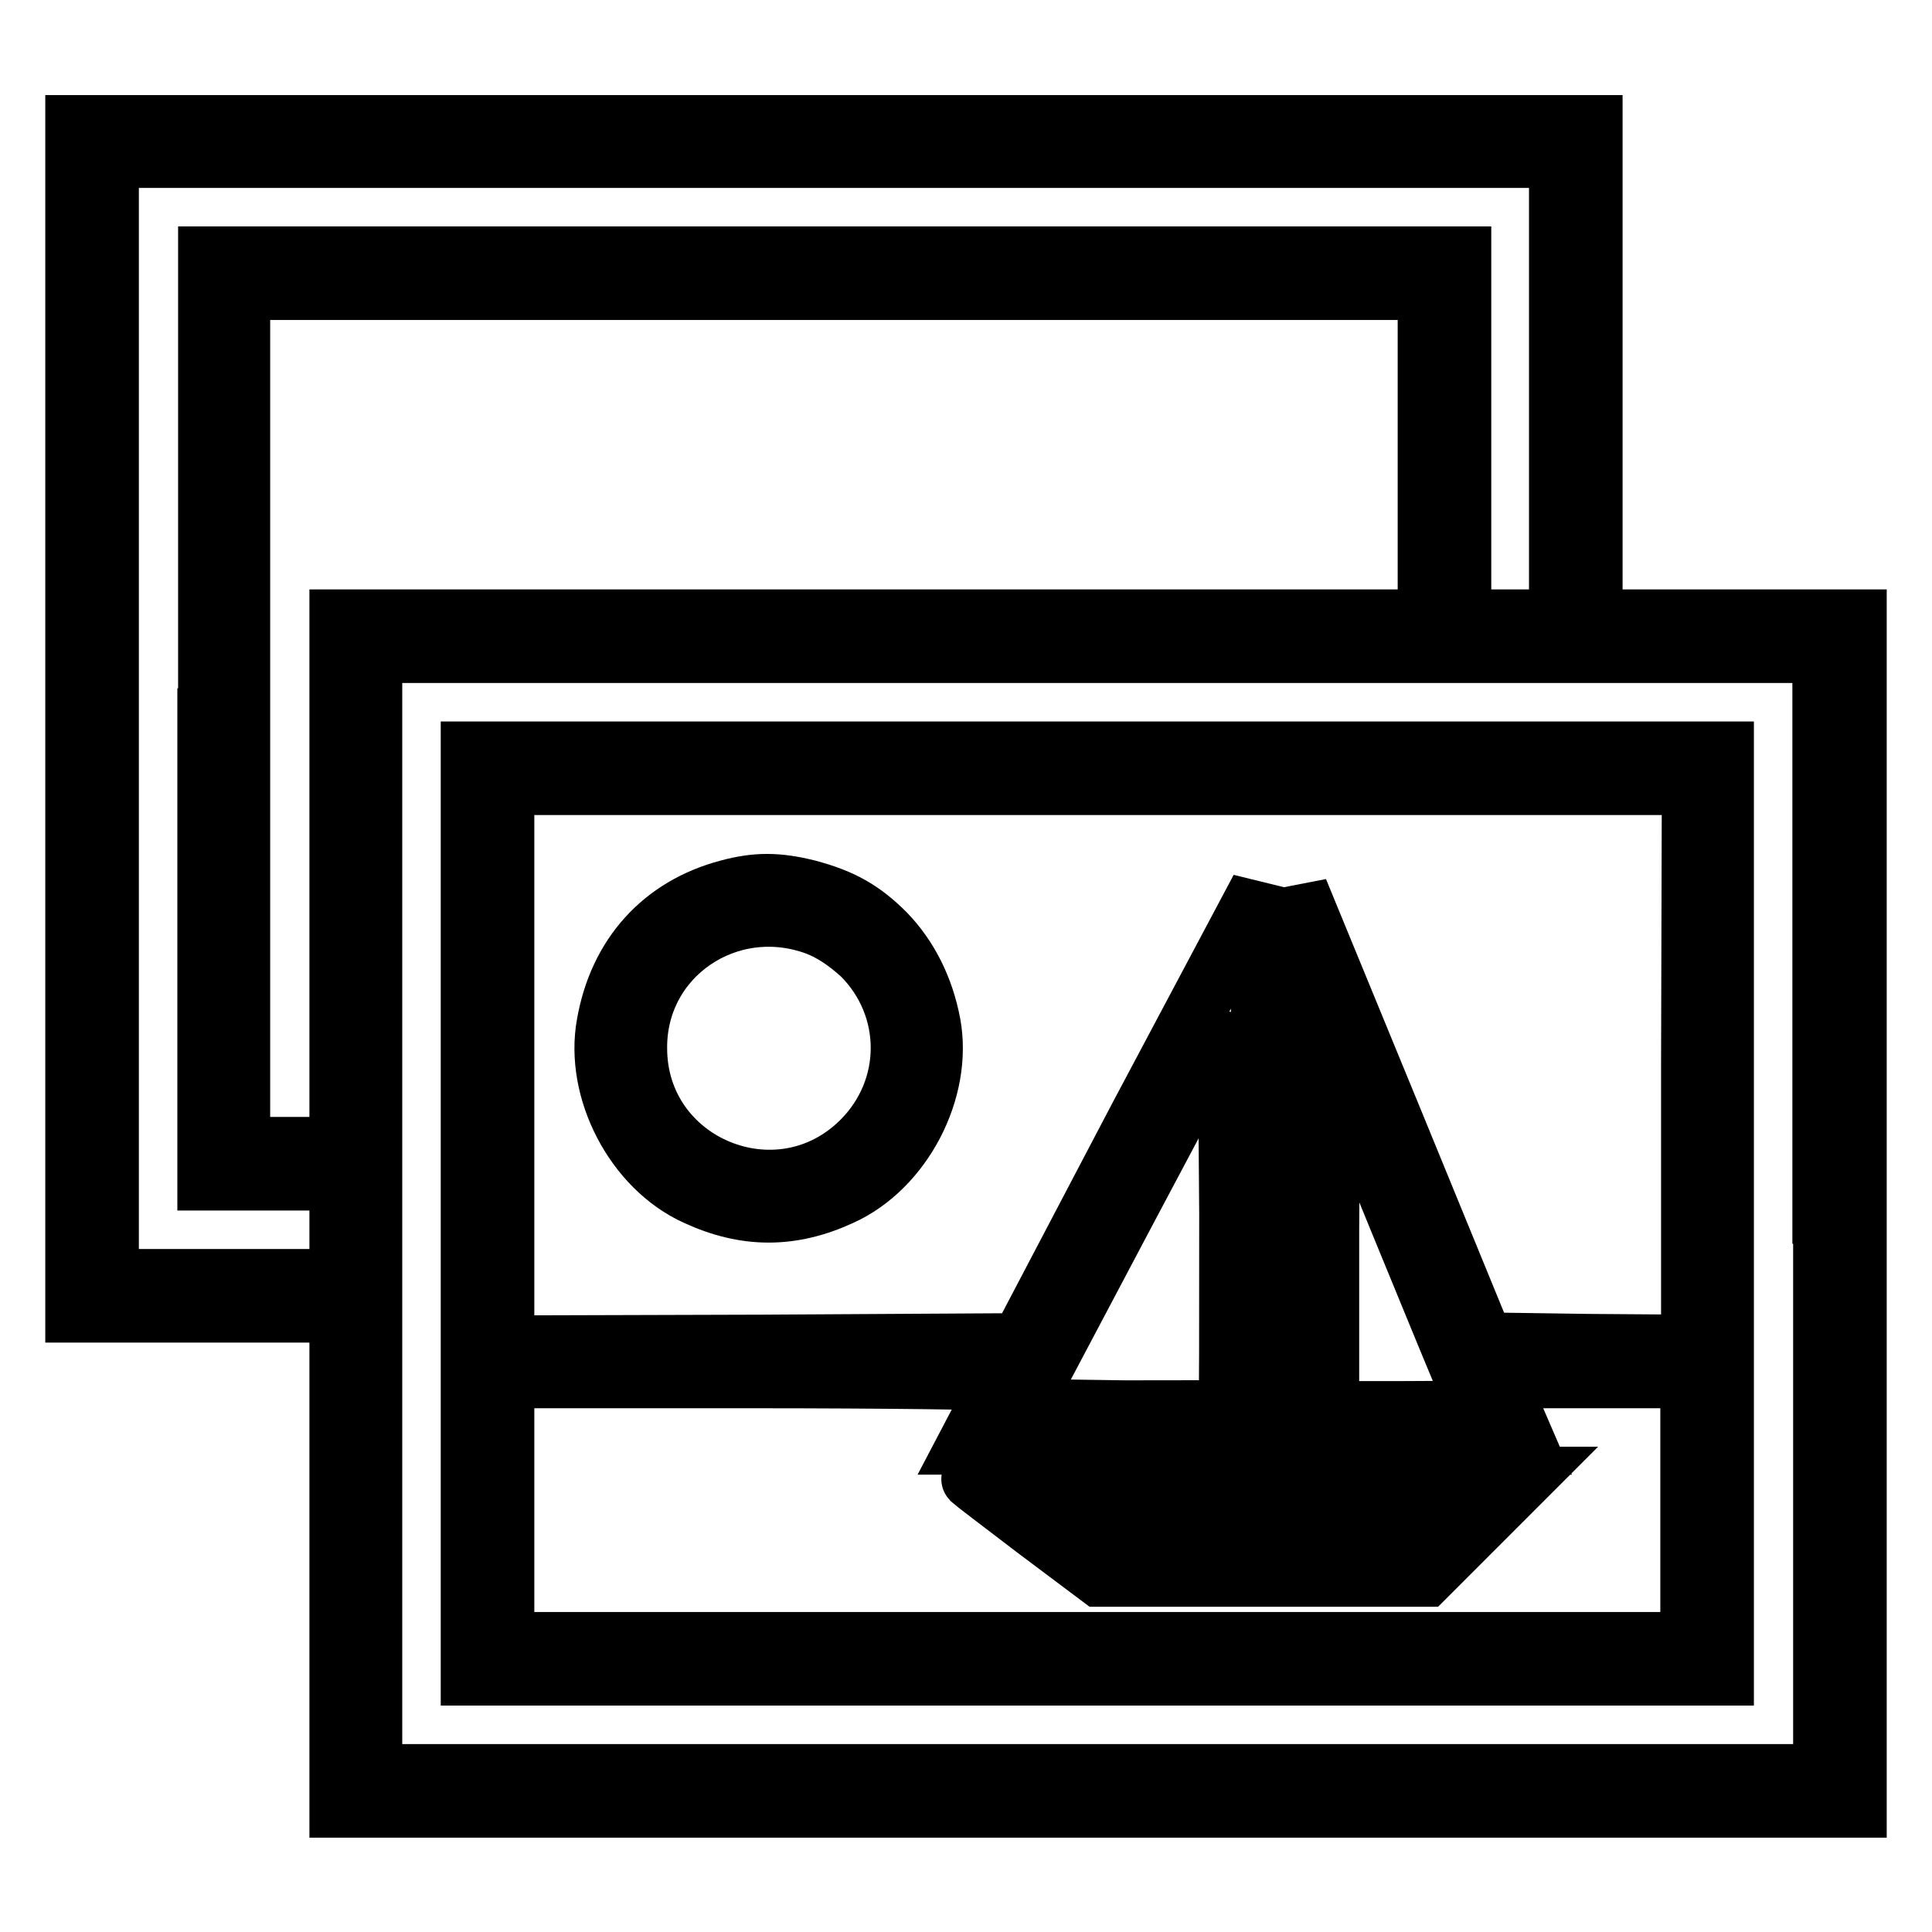
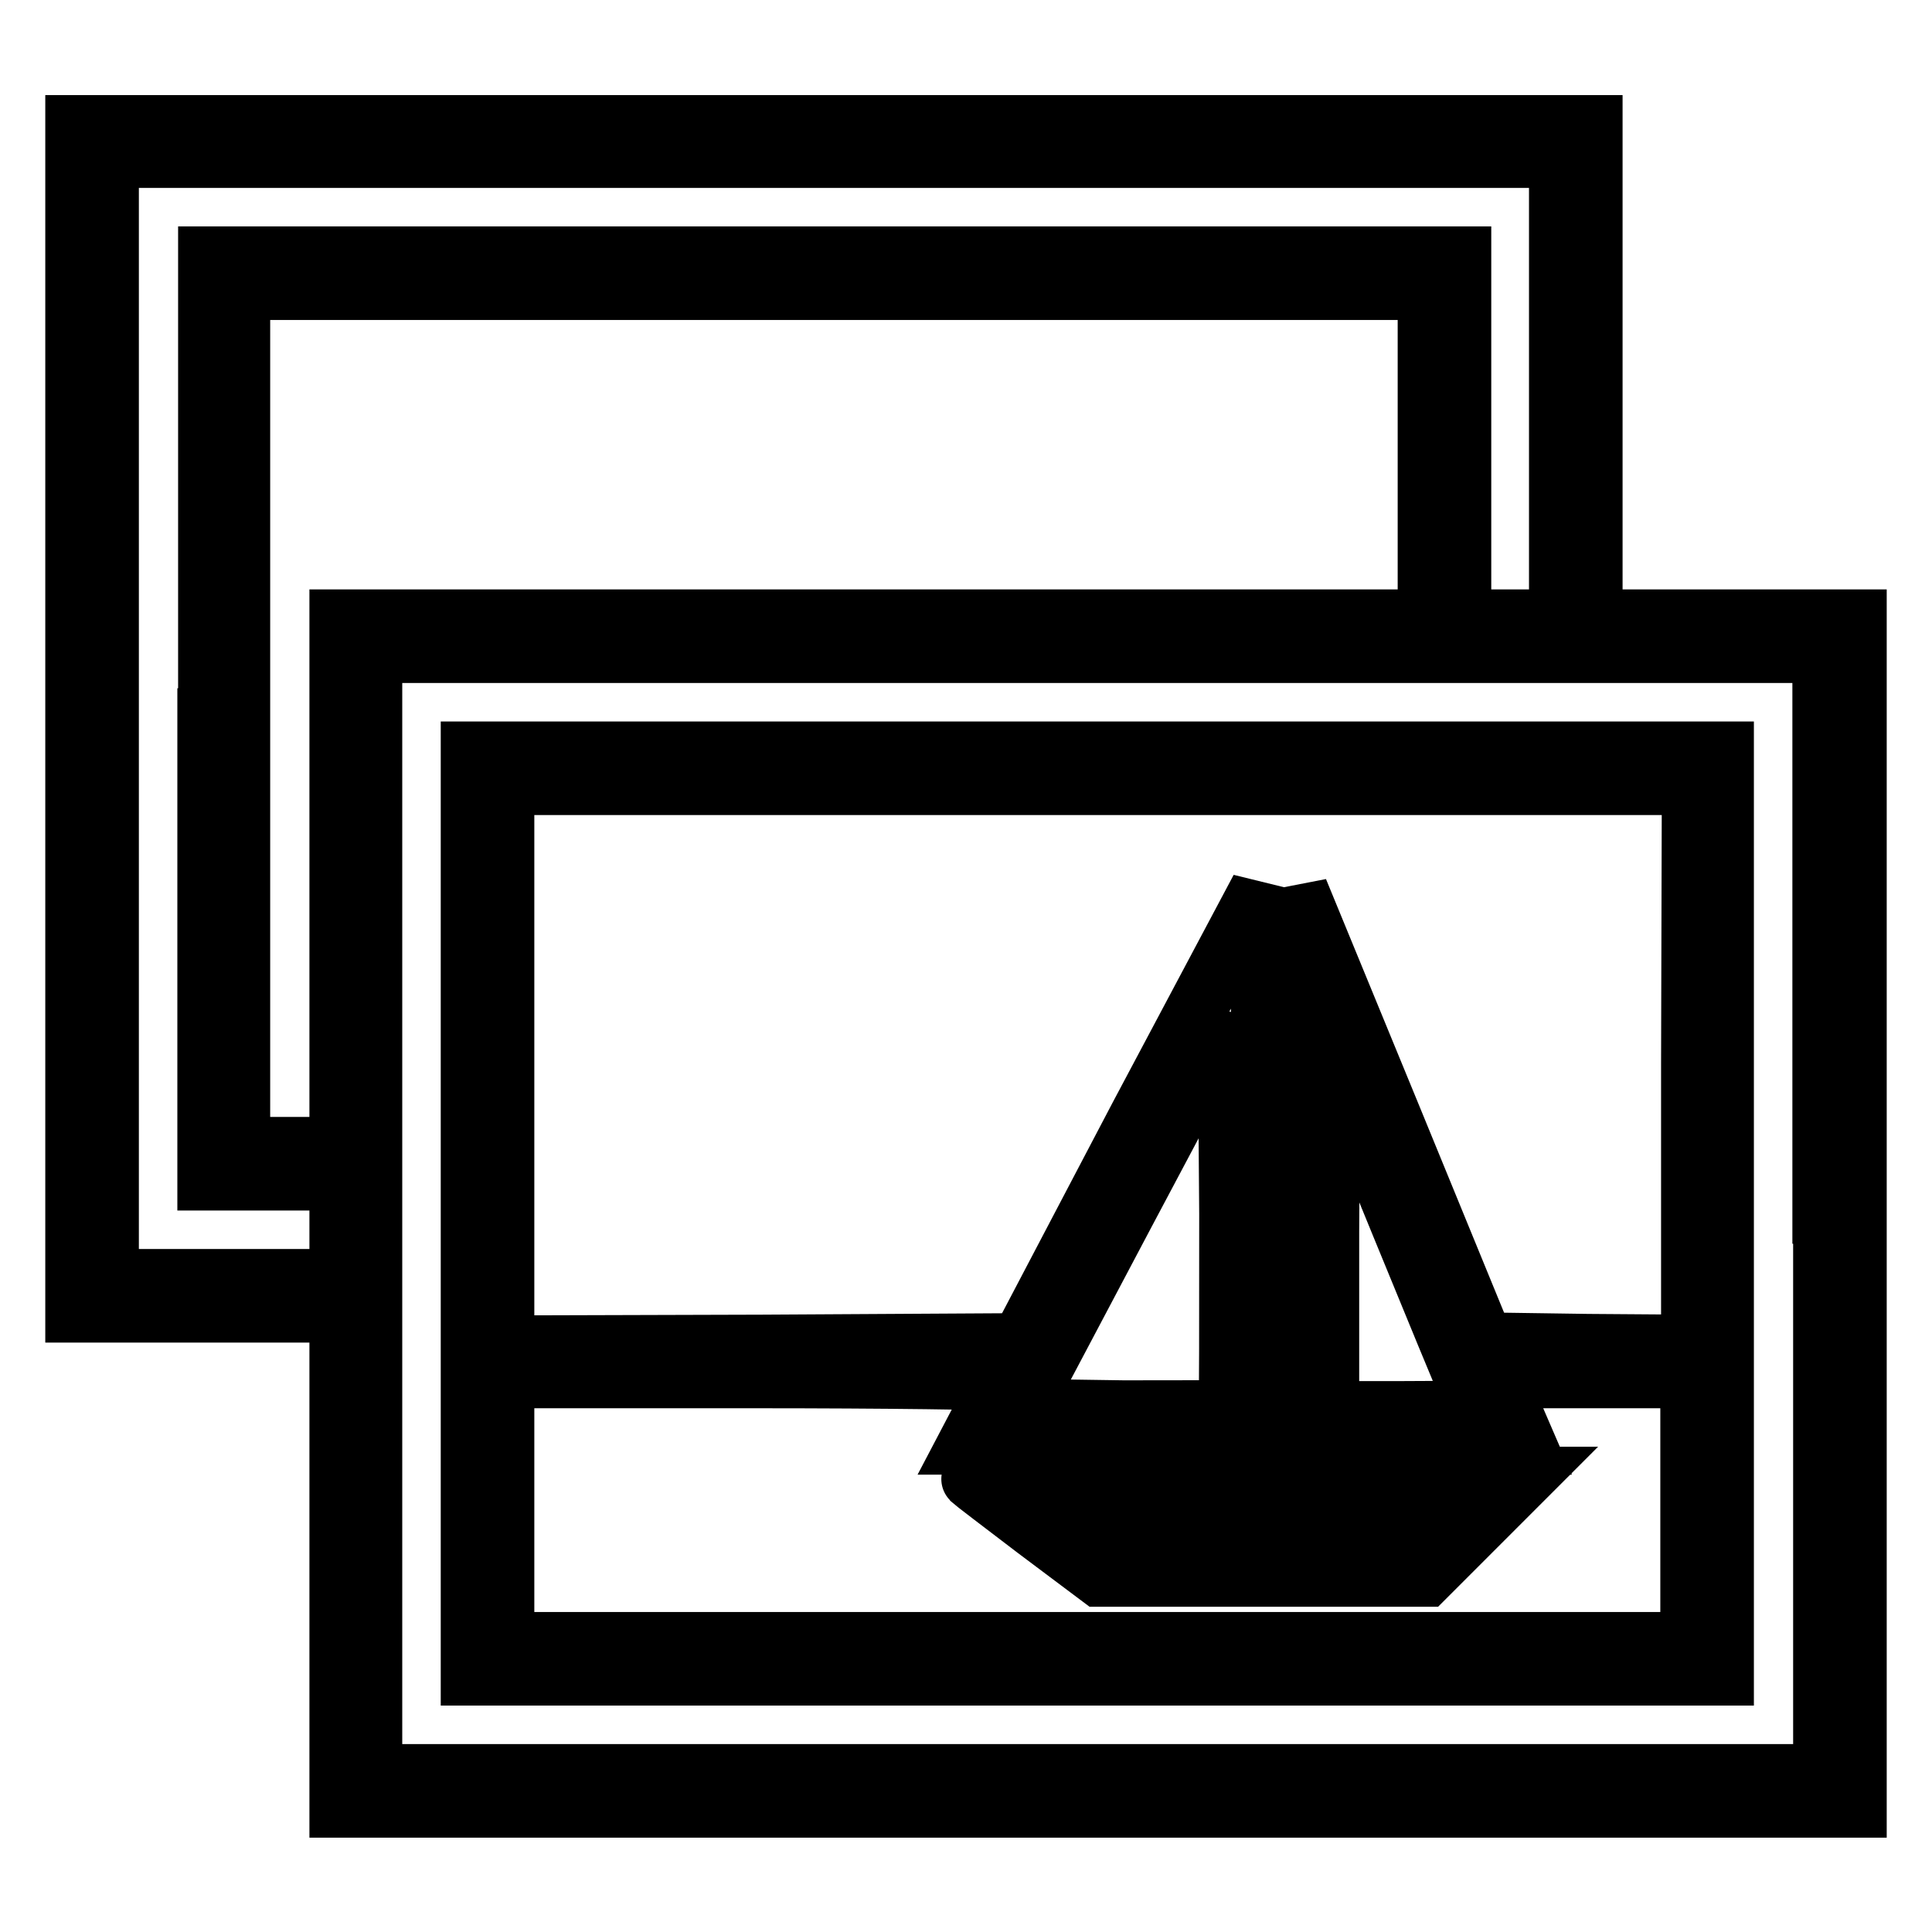
<svg xmlns="http://www.w3.org/2000/svg" version="1.1" x="0px" y="0px" viewBox="0 0 256 256" enable-background="new 0 0 256 256" xml:space="preserve">
  <g>
    <g>
      <g>
        <path stroke-width="8" fill-opacity="0" stroke="#000000" d="M10,95.2v78.7h15.3h15.3v-2.2v-2.2H27.5H14.4V95.2V20.9h96.1h96.1v28.4v28.4h2.2h2.2V47.1V16.6H110.5H10V95.2z" />
        <path stroke-width="8" fill-opacity="0" stroke="#000000" d="M27.5,95.2v61.2H34h6.6v-2.2V152h-4.4h-4.4V95.2V38.4h78.7h78.7v19.7v19.7h2.2h2.2V55.9V34h-83h-83V95.2z" />
        <path stroke-width="8" fill-opacity="0" stroke="#000000" d="M45,160.8v78.7h100.5H246v-78.7V82.1H145.5H45V160.8z M241.6,160.8v74.3h-96.1H49.3v-74.3V86.5h96.1h96.1V160.8z" />
        <path stroke-width="8" fill-opacity="0" stroke="#000000" d="M62.4,160.8V222h83h83v-61.2V99.6h-83h-83V160.8z M224.1,141.1v37.1l-13.7-0.1l-13.8-0.2l-12.3-30L172,118l-0.2,30.1l-0.1,30.2h-2.2h-2.2l-0.1-30.3l-0.2-30.2l-16,30.1L135.2,178l-34.2,0.2l-34.2,0.1v-37.1V104h78.7h78.7L224.1,141.1L224.1,141.1z M162.8,186.8c-0.1,0.1-6.3,0.1-13.9,0.1l-13.6-0.2l13.7-25.9l13.7-25.8l0.2,25.8C162.9,175,162.9,186.7,162.8,186.8z M185.7,162.4c4.4,10.7,8.4,20.5,9,21.7c0.5,1.3,1,2.5,1,2.6c0,0.2-4.4,0.3-9.8,0.3h-9.8v-23.9c0.1-21.5,0.1-23.7,0.9-22C177.4,142.1,181.3,151.7,185.7,162.4z M132.4,183c0,0.3-1,2.2-2.1,4.4l-2.1,4h19.6h19.6V187v-4.4h2.2h2.2v4.4v4.4H187h15.2l-1.9-4.4l-1.9-4.4h12.8h12.8v17.5v17.5h-78.7H66.8v-17.5v-17.5h32.8C117.6,182.6,132.4,182.8,132.4,183z" />
-         <path stroke-width="8" fill-opacity="0" stroke="#000000" d="M96.5,117.9c-8.7,2.3-14.5,8.7-16.1,17.8c-1.6,8.7,3.7,19,11.9,22.7c6.5,3,12.6,3,19.1,0c8.2-3.7,13.5-14,11.9-22.7c-0.9-4.8-3-8.9-6-12c-3.1-3.1-5.8-4.6-10.3-5.8C103,116.9,100.2,116.9,96.5,117.9z M108.2,122.6c2.1,0.8,4,2.1,6,3.9c6.9,6.9,6.9,17.8,0,24.7c-11,11-29.8,3.2-29.8-12.3C84.3,126.6,96.5,118.3,108.2,122.6z" />
        <path stroke-width="8" fill-opacity="0" stroke="#000000" d="M128.7,196c0.2,0.2,4,3.1,8.6,6.6l8.4,6.3h21.6h21.6l6.6-6.6l6.6-6.6h-36.8C144.9,195.7,128.5,195.8,128.7,196z M189.5,202.3l-2.1,2.2h-20.3h-20.3l-2.9-2.2l-3-2.2h25.3h25.3L189.5,202.3z" />
      </g>
    </g>
  </g>
</svg>